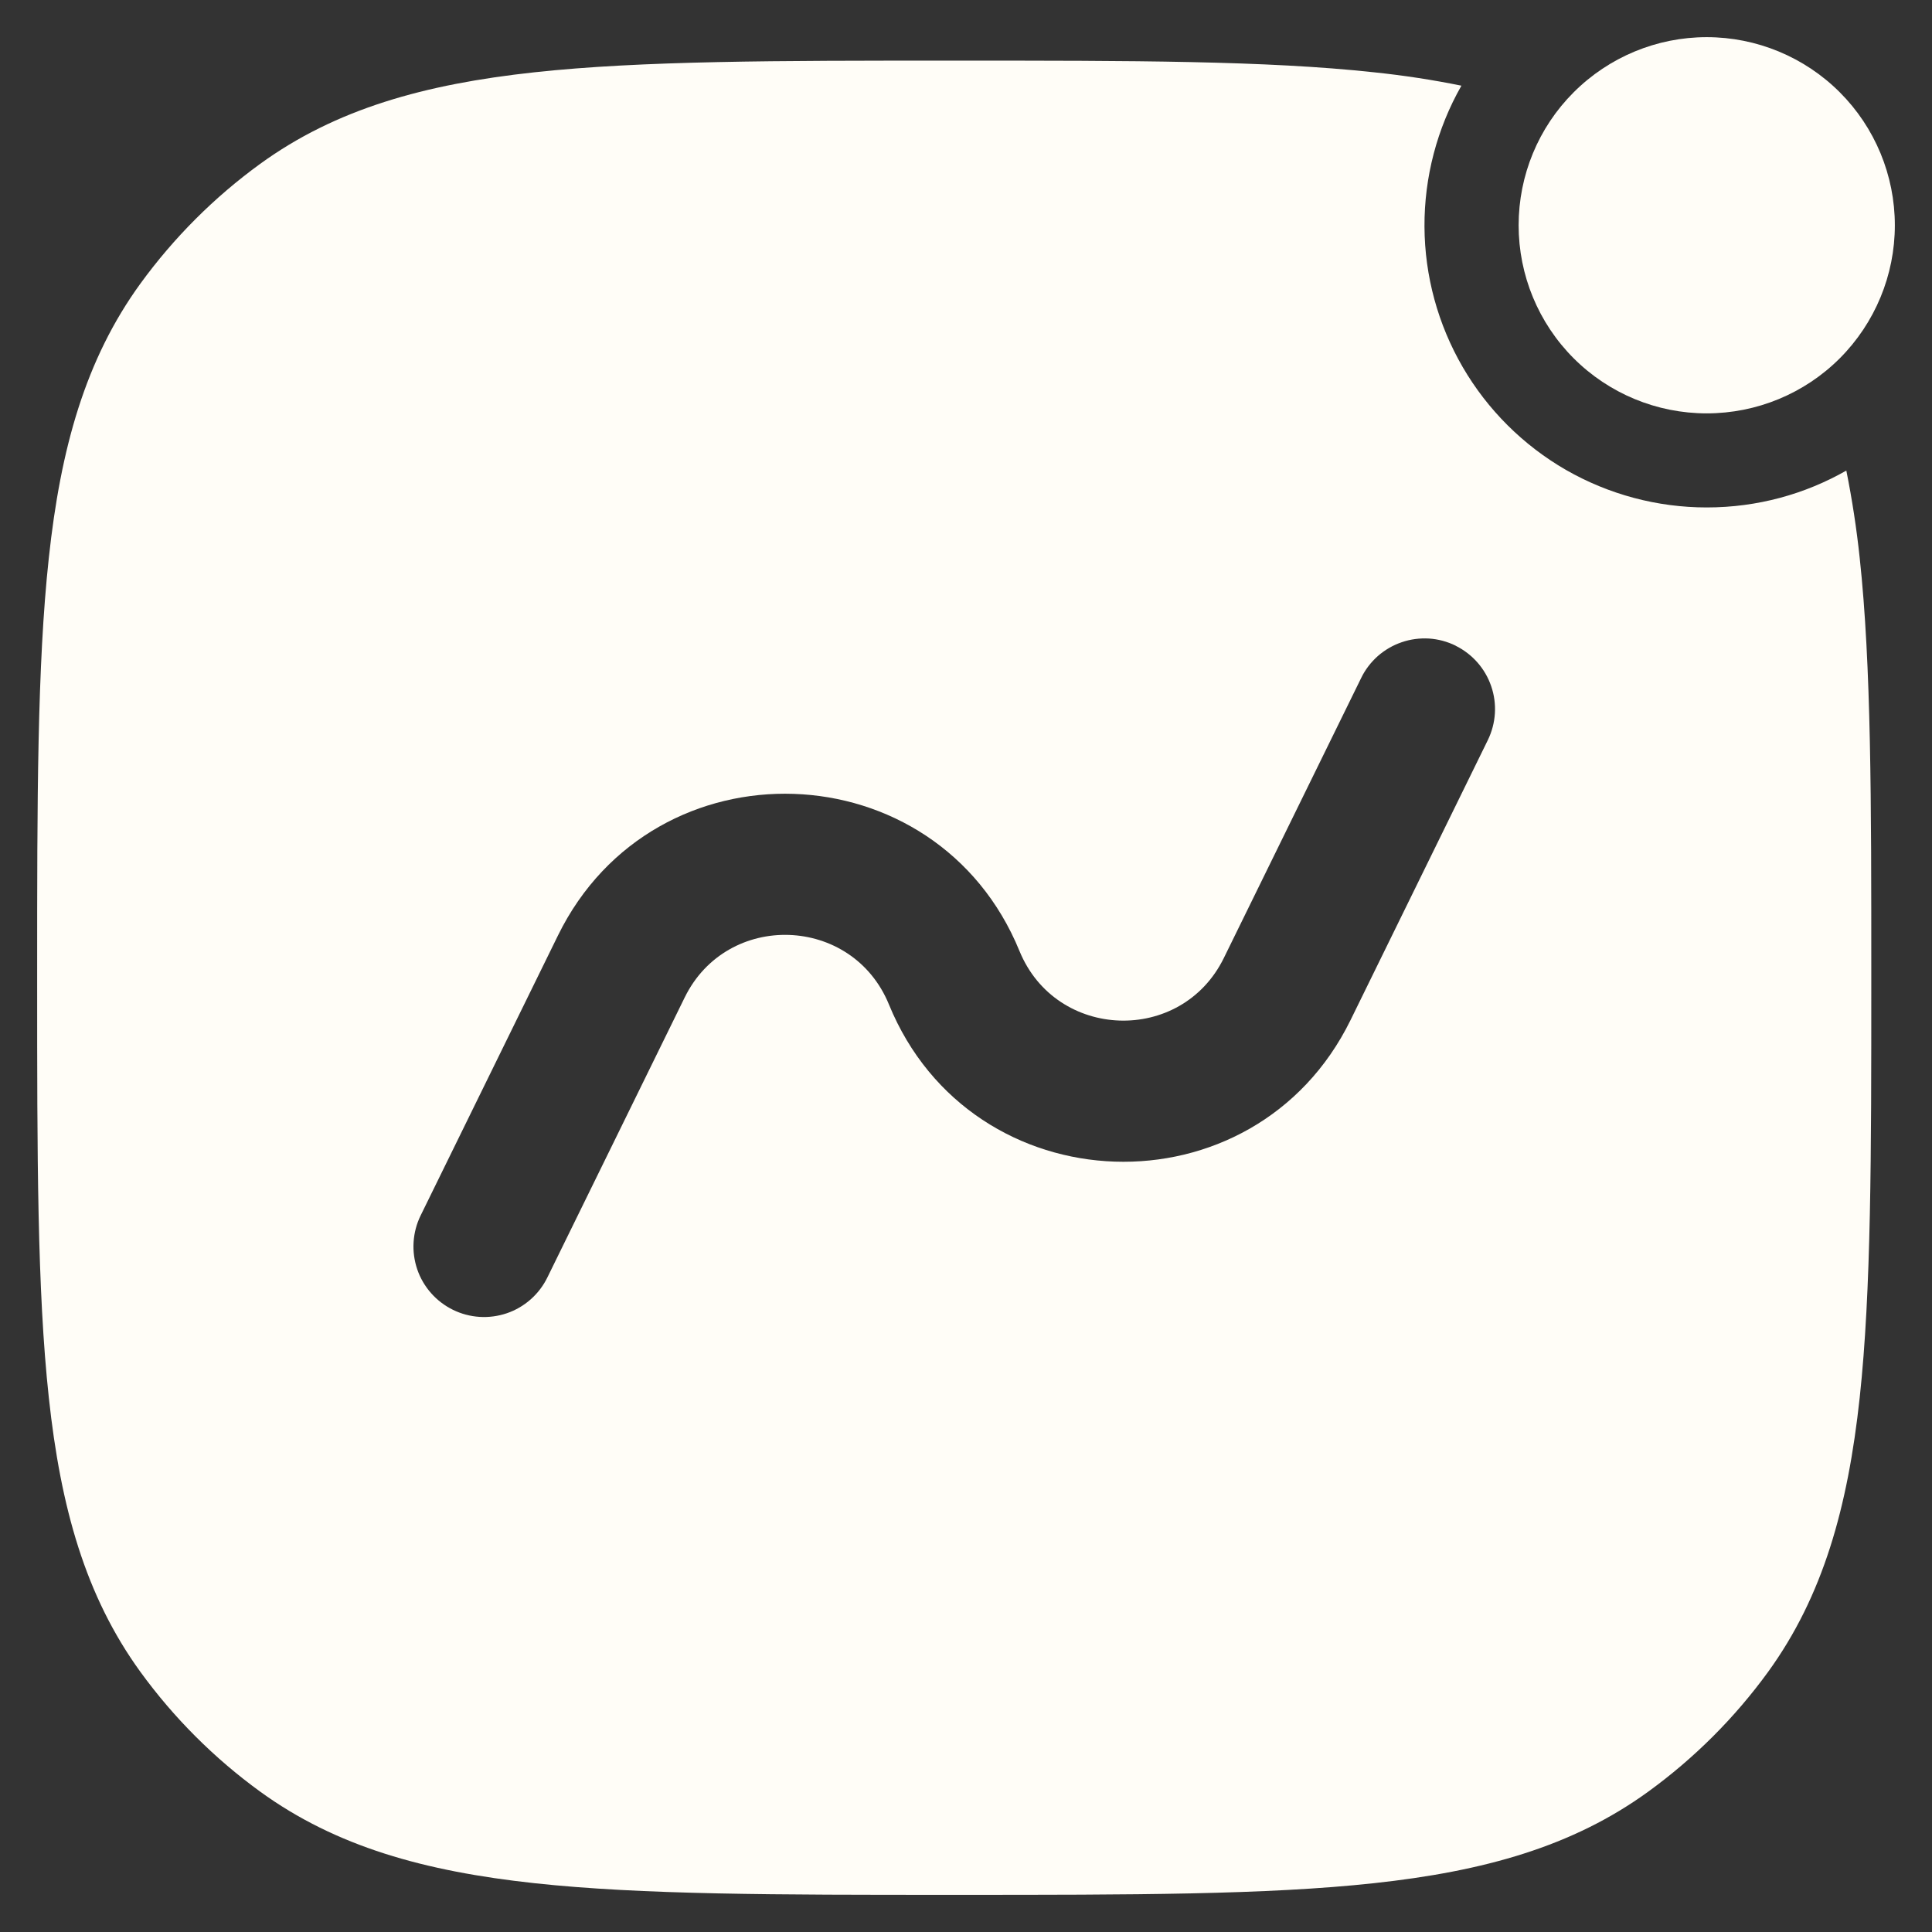
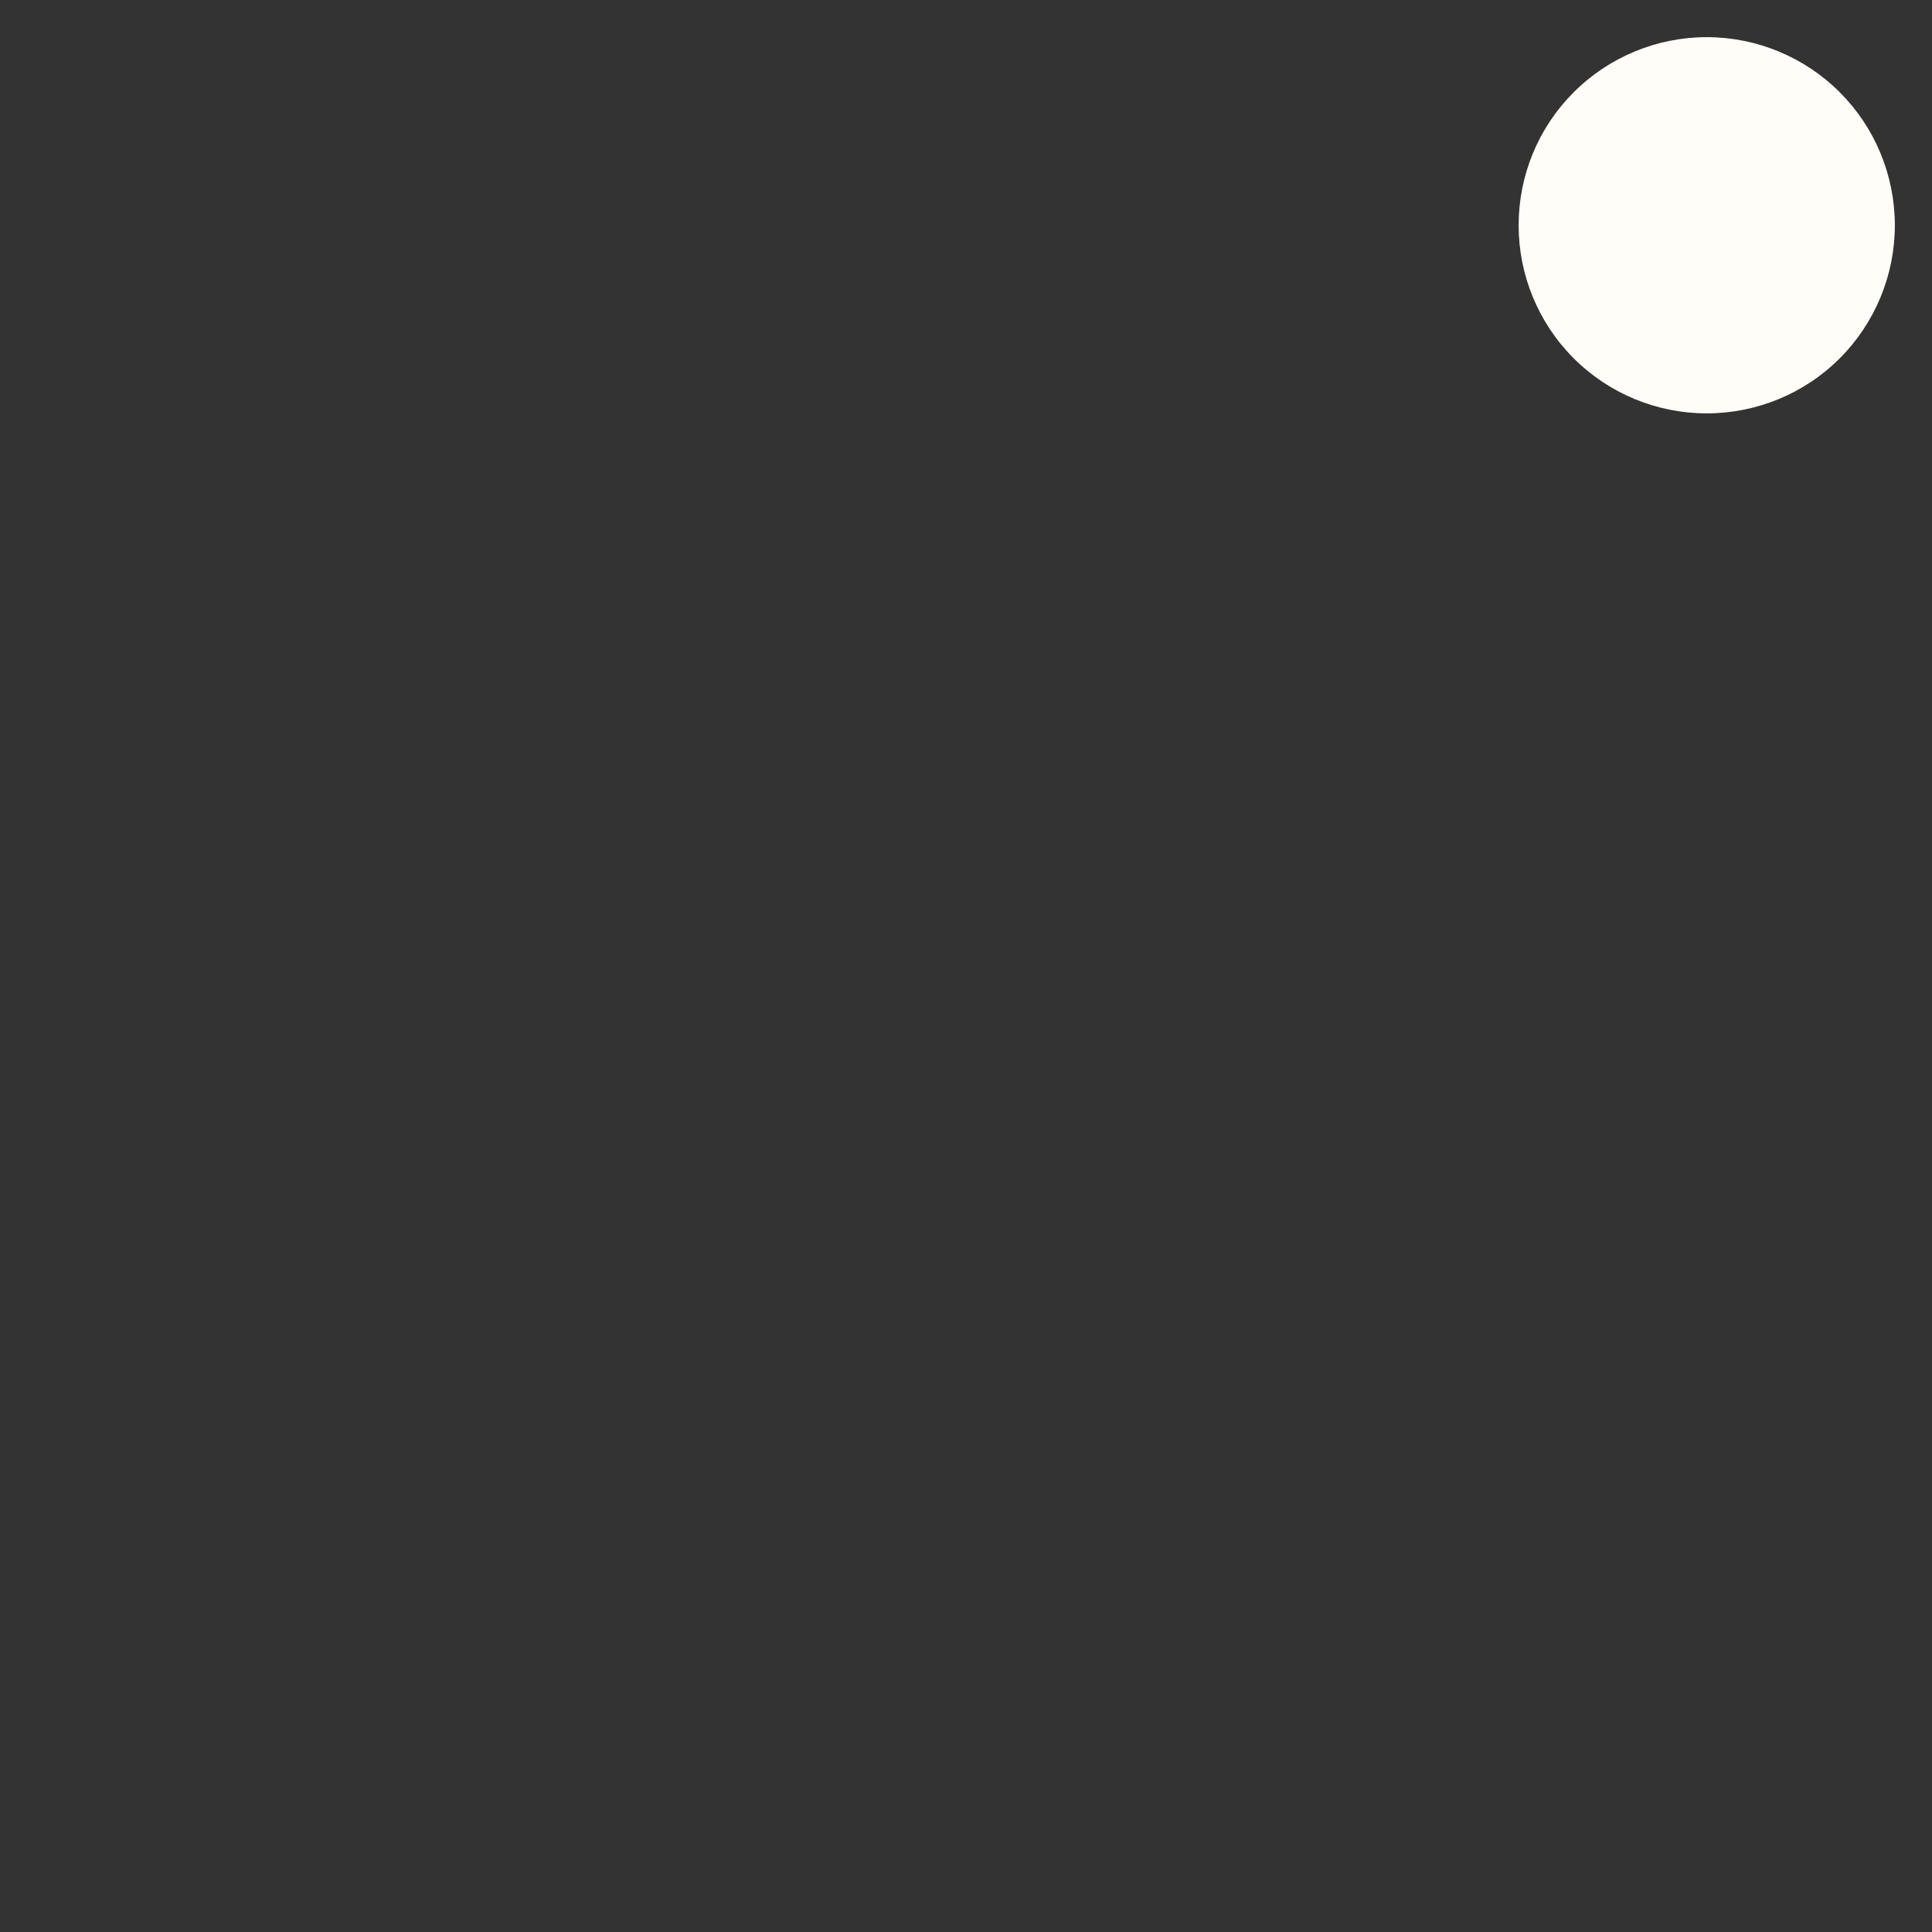
<svg xmlns="http://www.w3.org/2000/svg" width="26" height="26" viewBox="0 0 26 26" fill="none">
  <rect x="0" y="0" width="26" height="26" fill="#333333" stroke="none" />
-   <path fill-rule="evenodd" clip-rule="evenodd" d="M22.968 6.829C22.304 6.829 21.651 6.655 21.074 6.324C20.498 5.992 20.019 5.515 19.685 4.941C19.351 4.366 19.173 3.714 19.17 3.049C19.167 2.385 19.338 1.731 19.667 1.153C19.278 1.074 18.886 1.014 18.491 0.973C17.046 0.816 15.224 0.816 12.899 0.816H12.785C10.46 0.816 8.638 0.816 7.191 0.973C5.716 1.133 4.52 1.465 3.5 2.206C2.882 2.655 2.339 3.199 1.89 3.816C1.148 4.838 0.816 6.032 0.657 7.508C0.5 8.954 0.5 10.776 0.5 13.101V13.215C0.5 15.54 0.5 17.362 0.657 18.808C0.816 20.284 1.148 21.478 1.89 22.5C2.339 23.118 2.882 23.661 3.5 24.11C4.522 24.852 5.715 25.183 7.191 25.343C8.638 25.5 10.46 25.5 12.785 25.5H12.899C15.224 25.5 17.046 25.5 18.491 25.343C19.967 25.183 21.162 24.852 22.183 24.11C22.801 23.661 23.345 23.118 23.794 22.5C24.535 21.478 24.867 20.285 25.027 18.809C25.183 17.362 25.183 15.54 25.183 13.215V13.101C25.183 10.776 25.183 8.954 25.027 7.508C24.985 7.113 24.925 6.721 24.847 6.333C24.292 6.649 23.652 6.829 22.968 6.829ZM19.589 8.69C19.814 8.801 19.987 8.997 20.068 9.235C20.15 9.473 20.133 9.733 20.023 9.959L18.175 13.728C16.88 16.367 13.076 16.238 11.963 13.518C11.47 12.314 9.786 12.257 9.214 13.424L7.366 17.192C7.311 17.304 7.235 17.404 7.141 17.487C7.048 17.569 6.939 17.633 6.821 17.673C6.703 17.713 6.578 17.73 6.454 17.722C6.329 17.714 6.208 17.682 6.096 17.627C5.984 17.572 5.884 17.496 5.801 17.402C5.719 17.309 5.655 17.2 5.615 17.082C5.575 16.964 5.558 16.839 5.566 16.715C5.574 16.59 5.606 16.469 5.661 16.357L7.509 12.589C8.804 9.949 12.608 10.078 13.72 12.799C14.214 14.002 15.898 14.059 16.47 12.892L18.318 9.124C18.372 9.012 18.449 8.912 18.542 8.829C18.636 8.747 18.745 8.683 18.863 8.643C18.981 8.602 19.106 8.586 19.23 8.593C19.355 8.601 19.477 8.634 19.589 8.689V8.69Z" fill="#FFFDF7" />
  <path d="M20.437 3.032C20.437 3.703 20.703 4.347 21.178 4.822C21.653 5.297 22.297 5.563 22.968 5.563C23.64 5.563 24.284 5.297 24.759 4.822C25.233 4.347 25.5 3.703 25.5 3.032C25.5 2.36 25.233 1.716 24.759 1.242C24.284 0.767 23.64 0.5 22.968 0.5C22.297 0.5 21.653 0.767 21.178 1.242C20.703 1.716 20.437 2.36 20.437 3.032Z" fill="#FFFDF7" />
</svg>